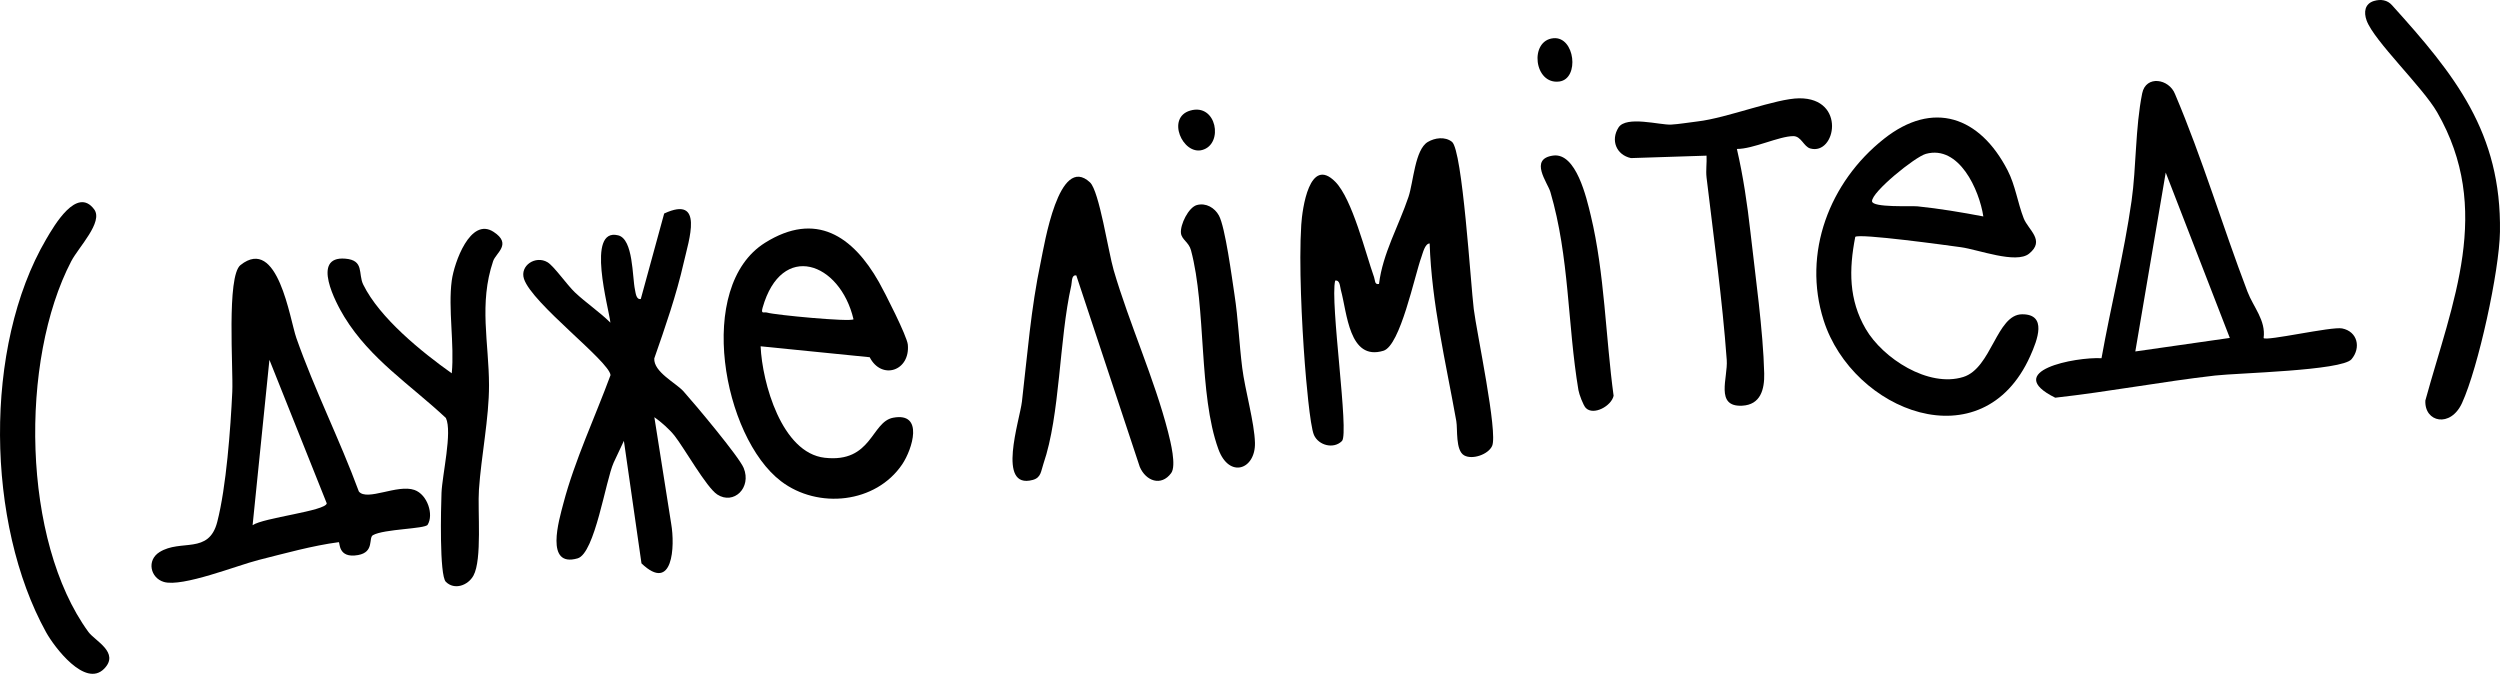
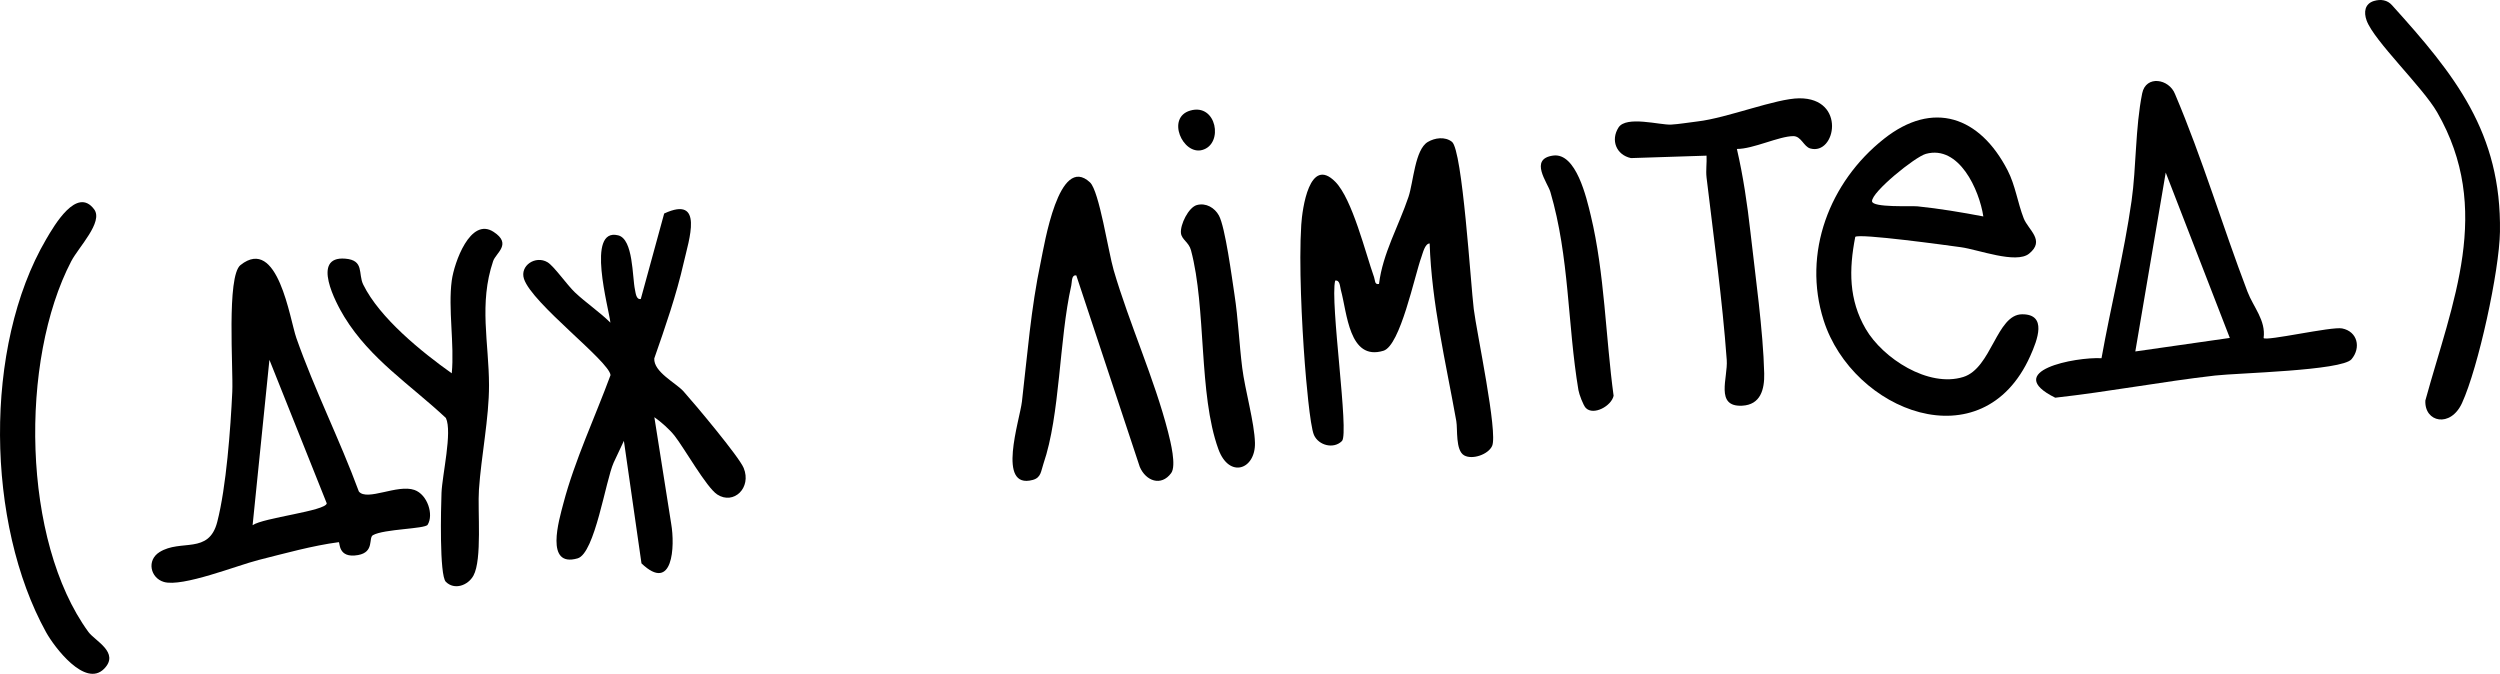
<svg xmlns="http://www.w3.org/2000/svg" id="Layer_2" data-name="Layer 2" viewBox="0 0 3230.92 870.81">
  <g id="Layer_1-2" data-name="Layer 1">
    <g id="AnFSof">
      <g>
        <path d="M1892.22,588.51c-11.4-6.49-8.26-33.8-10.14-44.32-13.61-76.23-31.8-151.76-34.44-229.54-6.1.03-8.88,12.62-10.69,17.6-8.82,24.23-27.2,114.44-49.05,121.07-44.61,13.53-46.87-49.15-55-78.48-1.25-4.49-1.06-13.22-7.34-12.19-6.95,27.3,18.37,197.64,8.76,207.3-10.7,10.76-30.04,5.78-36.13-7.65-5.29-11.65-10.57-75.4-11.89-92.82-3.85-50.58-7.79-129.21-4.59-179.02,1.34-20.84,10.69-89.3,44.01-55.5,21.99,22.31,39.06,92.31,50.09,123.27,1.5,4.2.5,10.01,6.39,8.74,4.71-39.32,25.6-75.28,38.08-112.47,6.43-19.16,8.28-61.09,24.94-71.01,9.09-5.41,22.31-7.3,31.29-.16,13.56,10.78,24.21,184.44,28.13,216.04,3.75,30.25,31.39,159.85,23.75,176.92-4.98,11.14-25.7,18.19-36.16,12.23Z" />
        <path d="M883.37,505.81c14.23,15.89,71.65,84.26,77.72,98.96,10.55,25.59-12.9,48.15-34.19,34.26-13.91-9.08-42.79-60.31-55.08-75.86-6.62-8.38-17.3-17.82-26.14-24l21.71,137.46c5.17,29.56,2.27,90.16-38.35,51.47l-22.73-158.37-13.22,28.15c-10.35,22.86-24.25,117.28-46.6,123.74-42.64,12.32-23.98-49.67-18.4-70.94,14.57-55.57,41.11-111.99,60.96-165.89-1.83-18.14-101.42-92.45-111.86-124.38-5.62-17.18,14.99-30.67,30.38-21.52,8.41,5,25.06,29.14,35.42,38.95,14.2,13.44,31.81,25.22,45.89,39.15-1.9-18.27-31.96-123.34,10.08-112.83,19.59,4.9,18.1,53.61,21.67,70.26.9,4.22,1.55,13.08,7.51,12.01l30.23-110.49c51.97-24.1,31.87,34.31,25.27,63.43-9.49,41.85-23.92,83.36-38.07,123.84-1.04,17.5,28.04,31.7,37.8,42.58Z" />
        <path d="M2397.67,306.15c-8.22,42.21-8.49,81.21,13.57,119.03,22.09,37.89,80.9,76.12,126.07,62.01,36.65-11.44,42.96-80.93,76.07-81.02,32.66-.09,19.83,33,10.38,54.06-61.85,137.88-229.43,71.14-266.9-46.12-27.81-87.03,7.47-178.93,77.8-234.6,63.73-50.45,124.02-28.86,159.87,40.56,10.09,19.55,12.96,41.84,20.83,62.07,5.9,15.15,28.3,28.51,6.91,45.73-16.74,13.48-65.66-5.29-87.92-8.36-17.28-2.39-131.76-18.15-136.69-13.36ZM2563.2,279.72c-5.23-34.39-31.32-92.65-74.27-80.87-14.03,3.85-70.24,49.39-69.57,61.26.48,8.49,50.97,5.75,58.78,6.55,28.07,2.87,57.34,7.77,85.05,13.06Z" />
        <path d="M2925.42,436.84c2.35,4.54,87.89-15.11,101.44-12.4,20.02,4,24.68,24.93,12.18,39.8s-147.11,17.73-176.38,21.09c-68.96,7.91-137.53,20.97-206.56,28.65-69.4-34.47,26.02-52.8,59.82-51.05,12.11-67.73,29.14-135.07,38.84-203.3,6.2-43.59,4.74-94.5,13.72-138.99,4.82-23.86,34.75-18.85,42.42.87,35.49,83.49,61.37,170.79,93.64,255.41,7.62,19.99,23.95,37.08,20.88,59.92ZM2881.74,436.74l-82.83-213.71-39.3,231.18,122.13-17.48Z" />
        <path d="M552.69,678.16c-3.4,5.49-56.41,5.38-70.71,13.47-6.11,3.46,2.25,21.84-19.2,25.71-26.53,4.79-23.16-16.9-25-16.66-33.79,4.42-70.34,14.66-103.54,23.01-27.66,6.96-98.62,35.45-122.5,28.38-17.33-5.14-22.57-27.98-5.52-38.6,27.56-17.17,63.59,3.54,74.53-38.88,11.69-45.32,17.21-120.49,19.45-168.18,1.41-29.92-7.56-149.46,10.62-163.87,48.43-38.39,63.71,70.19,72.17,94.25,23.71,67.45,56.06,131.41,80.79,198.42,10.58,12.85,49.83-9.76,71.82-2.02,16.92,5.96,25.13,31.98,17.08,44.96ZM326.45,678.77c13.47-9.67,95.1-18.42,95.81-28.3l-74.07-185.44-21.74,213.74Z" />
-         <path d="M1123.94,461.67l-140.95-14.13c2.05,46.97,27.19,137.83,82.89,144.07,61.13,6.86,59.91-46.43,88.42-51.76,40.1-7.49,24.75,40.78,11.76,60.11-34.06,50.66-108.86,58.38-156.67,21.99-75.11-57.15-111.09-251.63-20.63-308.23,65.55-41.02,113.4-8.75,147.15,50.83,7.4,13.06,36.29,69.83,37.33,80.78,3.23,34.23-33.94,46.26-49.28,16.34ZM1103.05,412.62c-17.41-74.04-93.03-101.29-117.5-14.91-2.51,8.87,1.79,5.02,6.04,6.32,9.84,3.02,107.27,12.3,111.47,8.59Z" />
        <path d="M1390.99,355.96c-6.47-1.12-5.42,8.19-6.5,13-15.8,70.24-14.3,167.26-35.97,230.33-3.25,9.45-2.89,18.01-13.85,20.96-47.08,12.71-16.77-77.23-13.96-101.24,7.15-61.06,11.58-120.34,24.37-180.7,4.56-21.55,23.22-140.37,63.63-102.56,11.9,11.13,23.69,89.86,30.56,113.39,20.05,68.67,52.76,140.65,70.25,208.98,3.29,12.85,11.01,43.87,4.04,53.32-12.94,17.56-32.76,10.24-40.56-8.07l-82.02-247.42Z" />
        <path d="M583.86,362.47c3.06-22.77,23.96-82.46,54.08-62.78,24.06,15.72,3.01,27.02-.61,37.73-18.65,55.09-5.44,105.65-5.33,160.34.08,42.73-10.05,91.36-13.02,135.02-1.87,27.41,4.27,90.3-7.11,111.1-6.97,12.75-24.59,19.13-35.69,8.01-8.47-8.48-6.28-96.22-5.59-114.73.87-23.34,14.21-78.92,5.68-96.98-45.78-42.89-97.52-75.73-131.19-130.56-11.31-18.41-43.26-78.85,1.01-75.35,25.14,1.99,16.45,19.51,23.35,33.53,21.21,43.16,75.57,87.11,114.41,114.65,3.61-37.56-4.9-83.55,0-119.98Z" />
        <path d="M114.31,816.77c8.37,11.48,40.85,26.59,20.24,47.54-24.38,24.77-64.23-27.77-75.03-47.31-77.47-140.2-81.2-368.83.03-507.61,10.53-17.99,39.83-68.87,62.15-38.83,12.11,16.31-20.1,48.77-29.61,67.01-66.81,128.19-63.84,361.16,22.23,479.22Z" />
        <path d="M2244.7,192.51c8.09,34.92,13.45,71.25,17.44,106.89,6.29,56.15,16.55,128.28,17.86,183.2.49,20.63-4.66,40.58-28.63,41.72-35.24,1.68-18.1-36.12-19.79-59.12-5.75-78.68-16.75-157.18-26.08-235.68-1.11-9.34.5-19.02-.02-28.35l-97.68,3.15c-19.01-4.1-26.49-23.18-16.11-39.5,9.95-15.63,53.72-3.03,67.95-3.79,10.12-.54,23.46-2.85,34.29-4.1,38.31-4.44,101.41-29.75,131.5-29.88,60.87-.26,47.06,74.18,14.04,64.81-8.42-2.39-11.58-15.89-21.82-15.92-18.27-.04-52.18,16.75-72.96,16.56Z" />
        <path d="M3068.12,1.24c8.6-2.57,17.25-1.37,23.32,5.57,81.16,89.82,141.44,164.51,139.43,292.77-.79,50.58-27.92,175.25-49.04,221.31-14.87,32.43-48.81,24.89-47.37-3.32,35.05-127.47,87.79-246.58,15.14-372.63-18.77-32.57-81.65-92.27-91.08-118.5-3.84-10.68-2.48-21.6,9.59-25.21Z" />
        <path d="M1546.93,264.96c11.63-3.12,22.93,3.57,28.38,13.6,8.19,15.07,16.79,80.68,20.08,102.08,4.83,31.41,6.08,63.24,10.01,94.7,3.53,28.31,15.89,71.16,16.47,97.04.78,34.42-33.33,46.61-47.32,7.98-25.83-71.33-15.33-181.81-35.36-256.97-2.79-10.49-12.04-13.67-12.97-22.08-1.19-10.77,9.69-33.41,20.71-36.37Z" />
        <path d="M2049.53,527.35c-3.37-3.37-8.74-17.91-9.62-23.2-14.24-85.34-11.5-171.75-36.25-256.06-3.54-12.05-27.96-42.68,3.55-47.03,29.84-4.12,43.21,54.82,48.71,77.67,17.82,74.12,19.18,157.13,29.46,232.79-2.86,13.2-25.85,25.81-35.84,15.83Z" />
-         <path d="M2007.62,49.4c27.83-2.51,33.99,52.26,7.77,55.92-32.97,4.61-39.28-53.07-7.77-55.92Z" />
        <path d="M1538.18,142.92c34.33-10.04,43.48,43.32,15.51,50.93-25.12,6.84-46.78-41.78-15.51-50.93Z" />
      </g>
    </g>
  </g>
</svg>